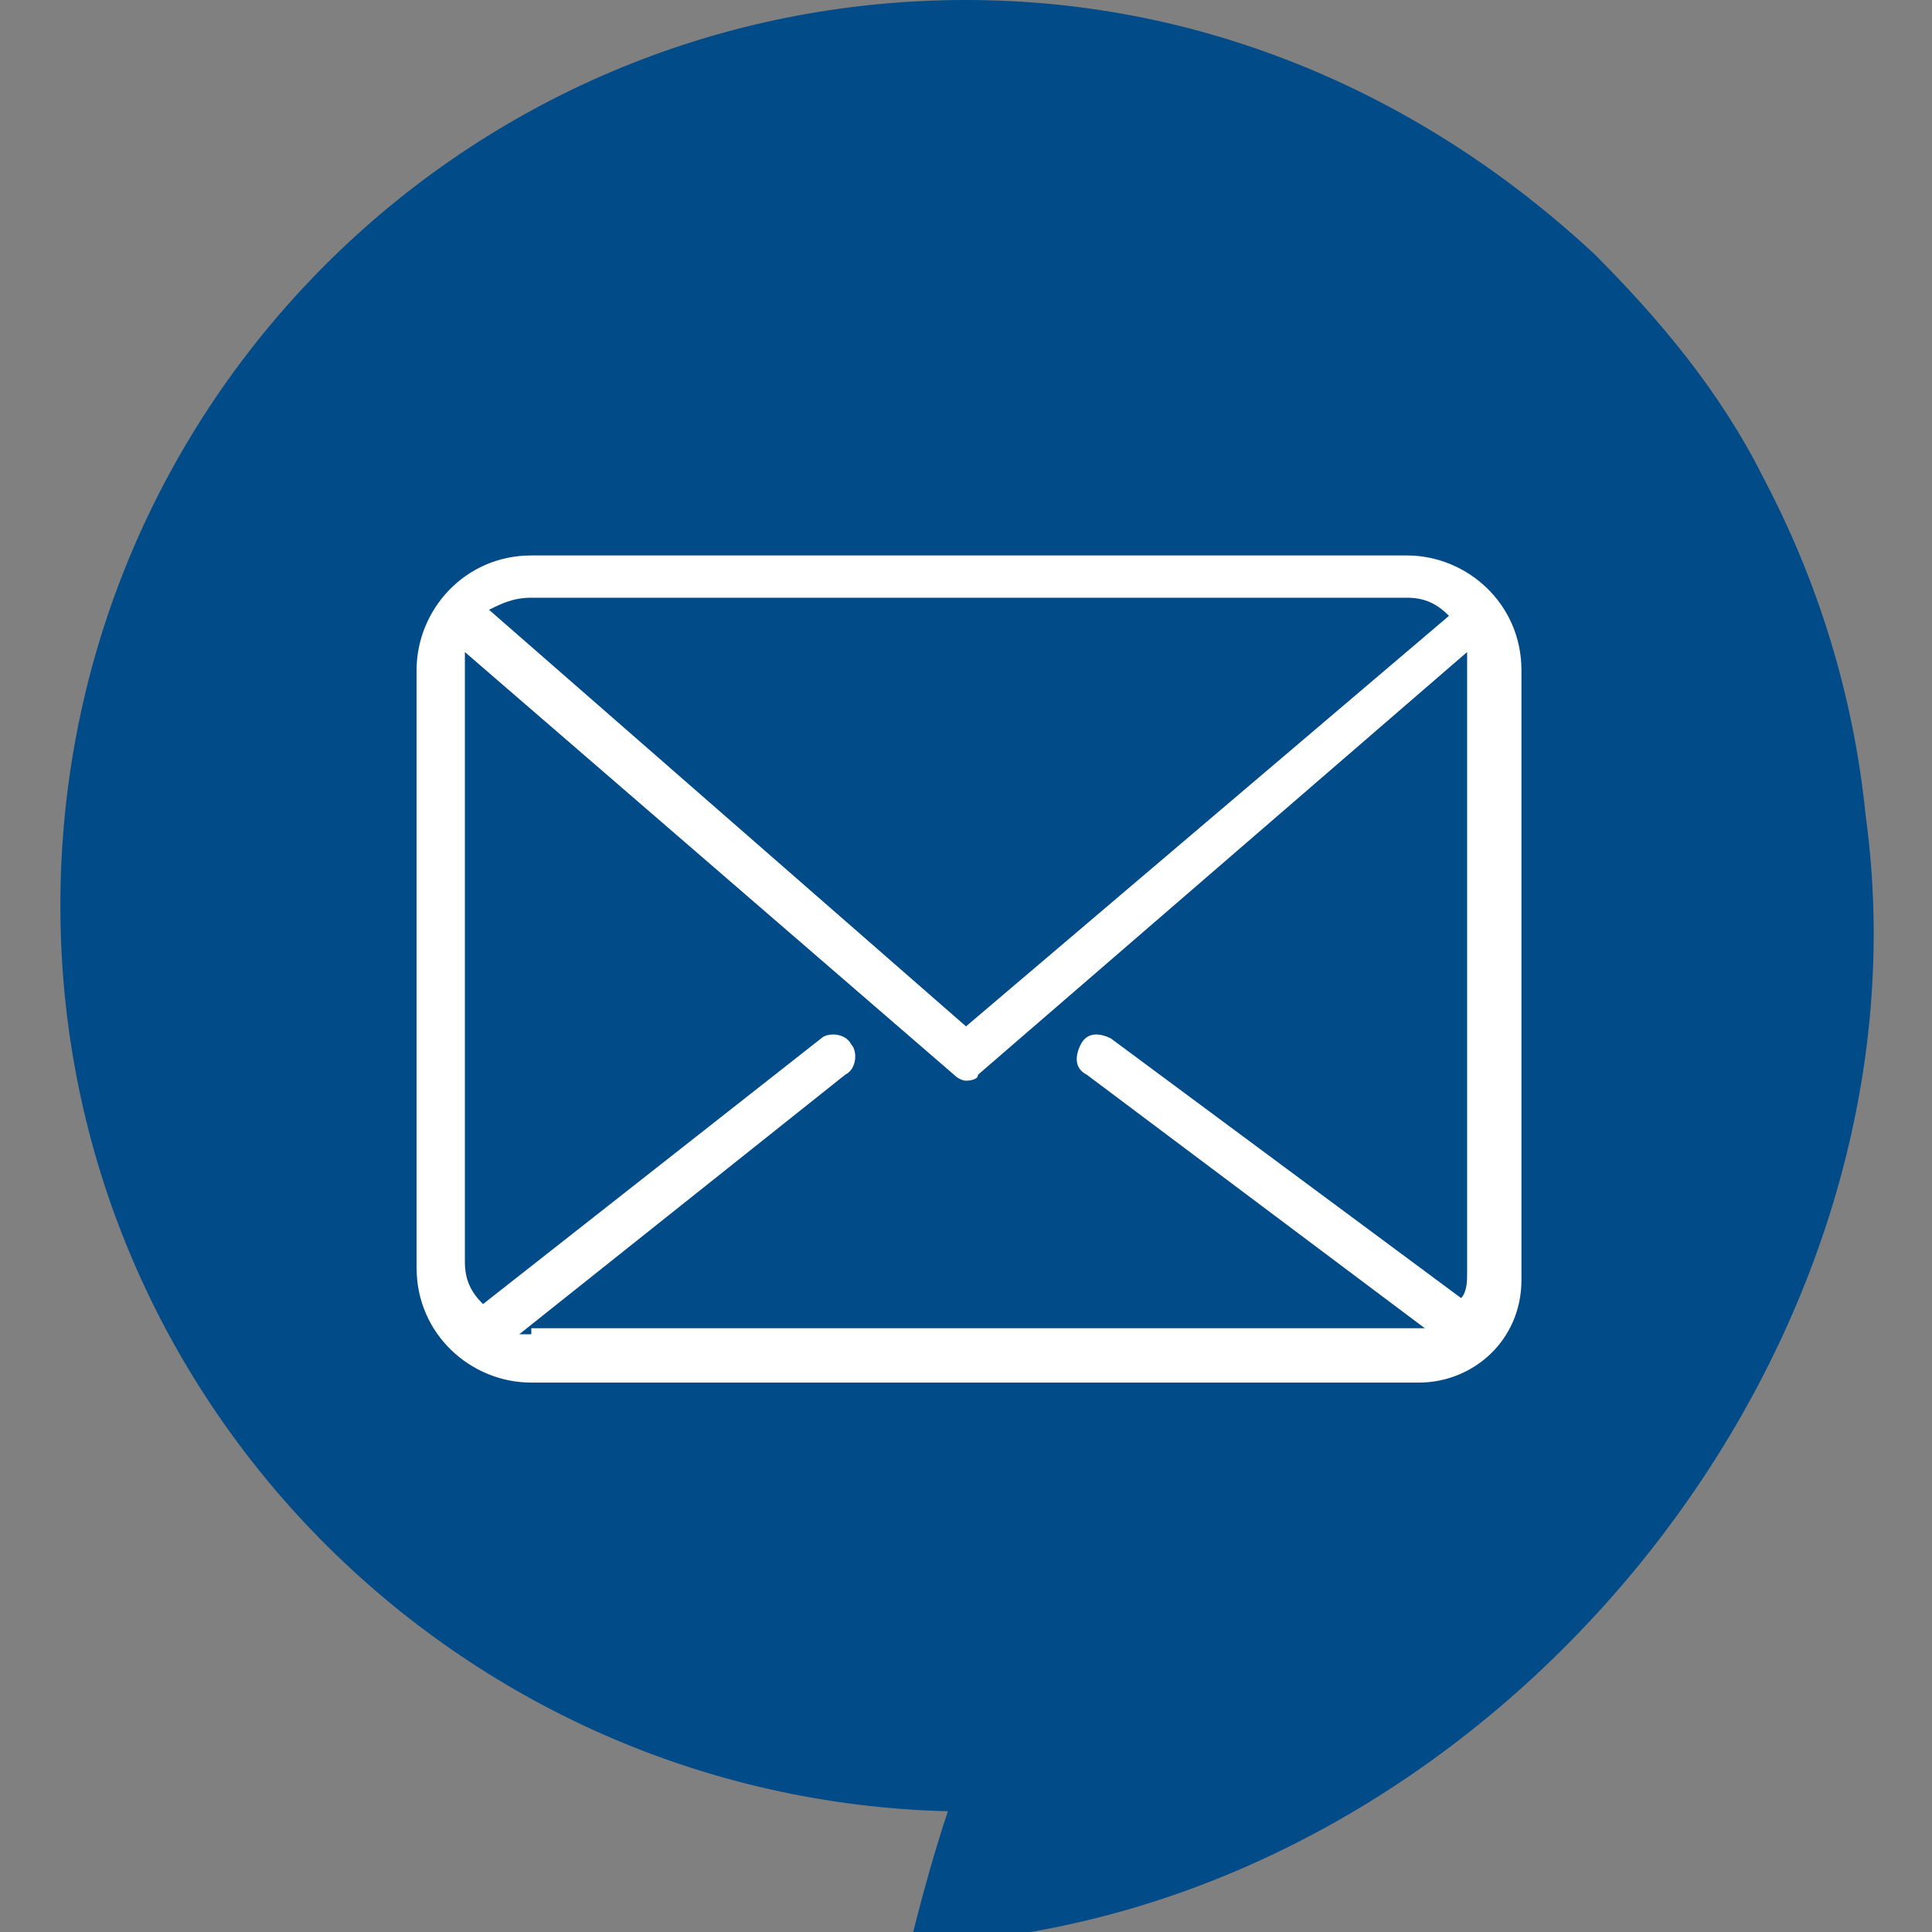
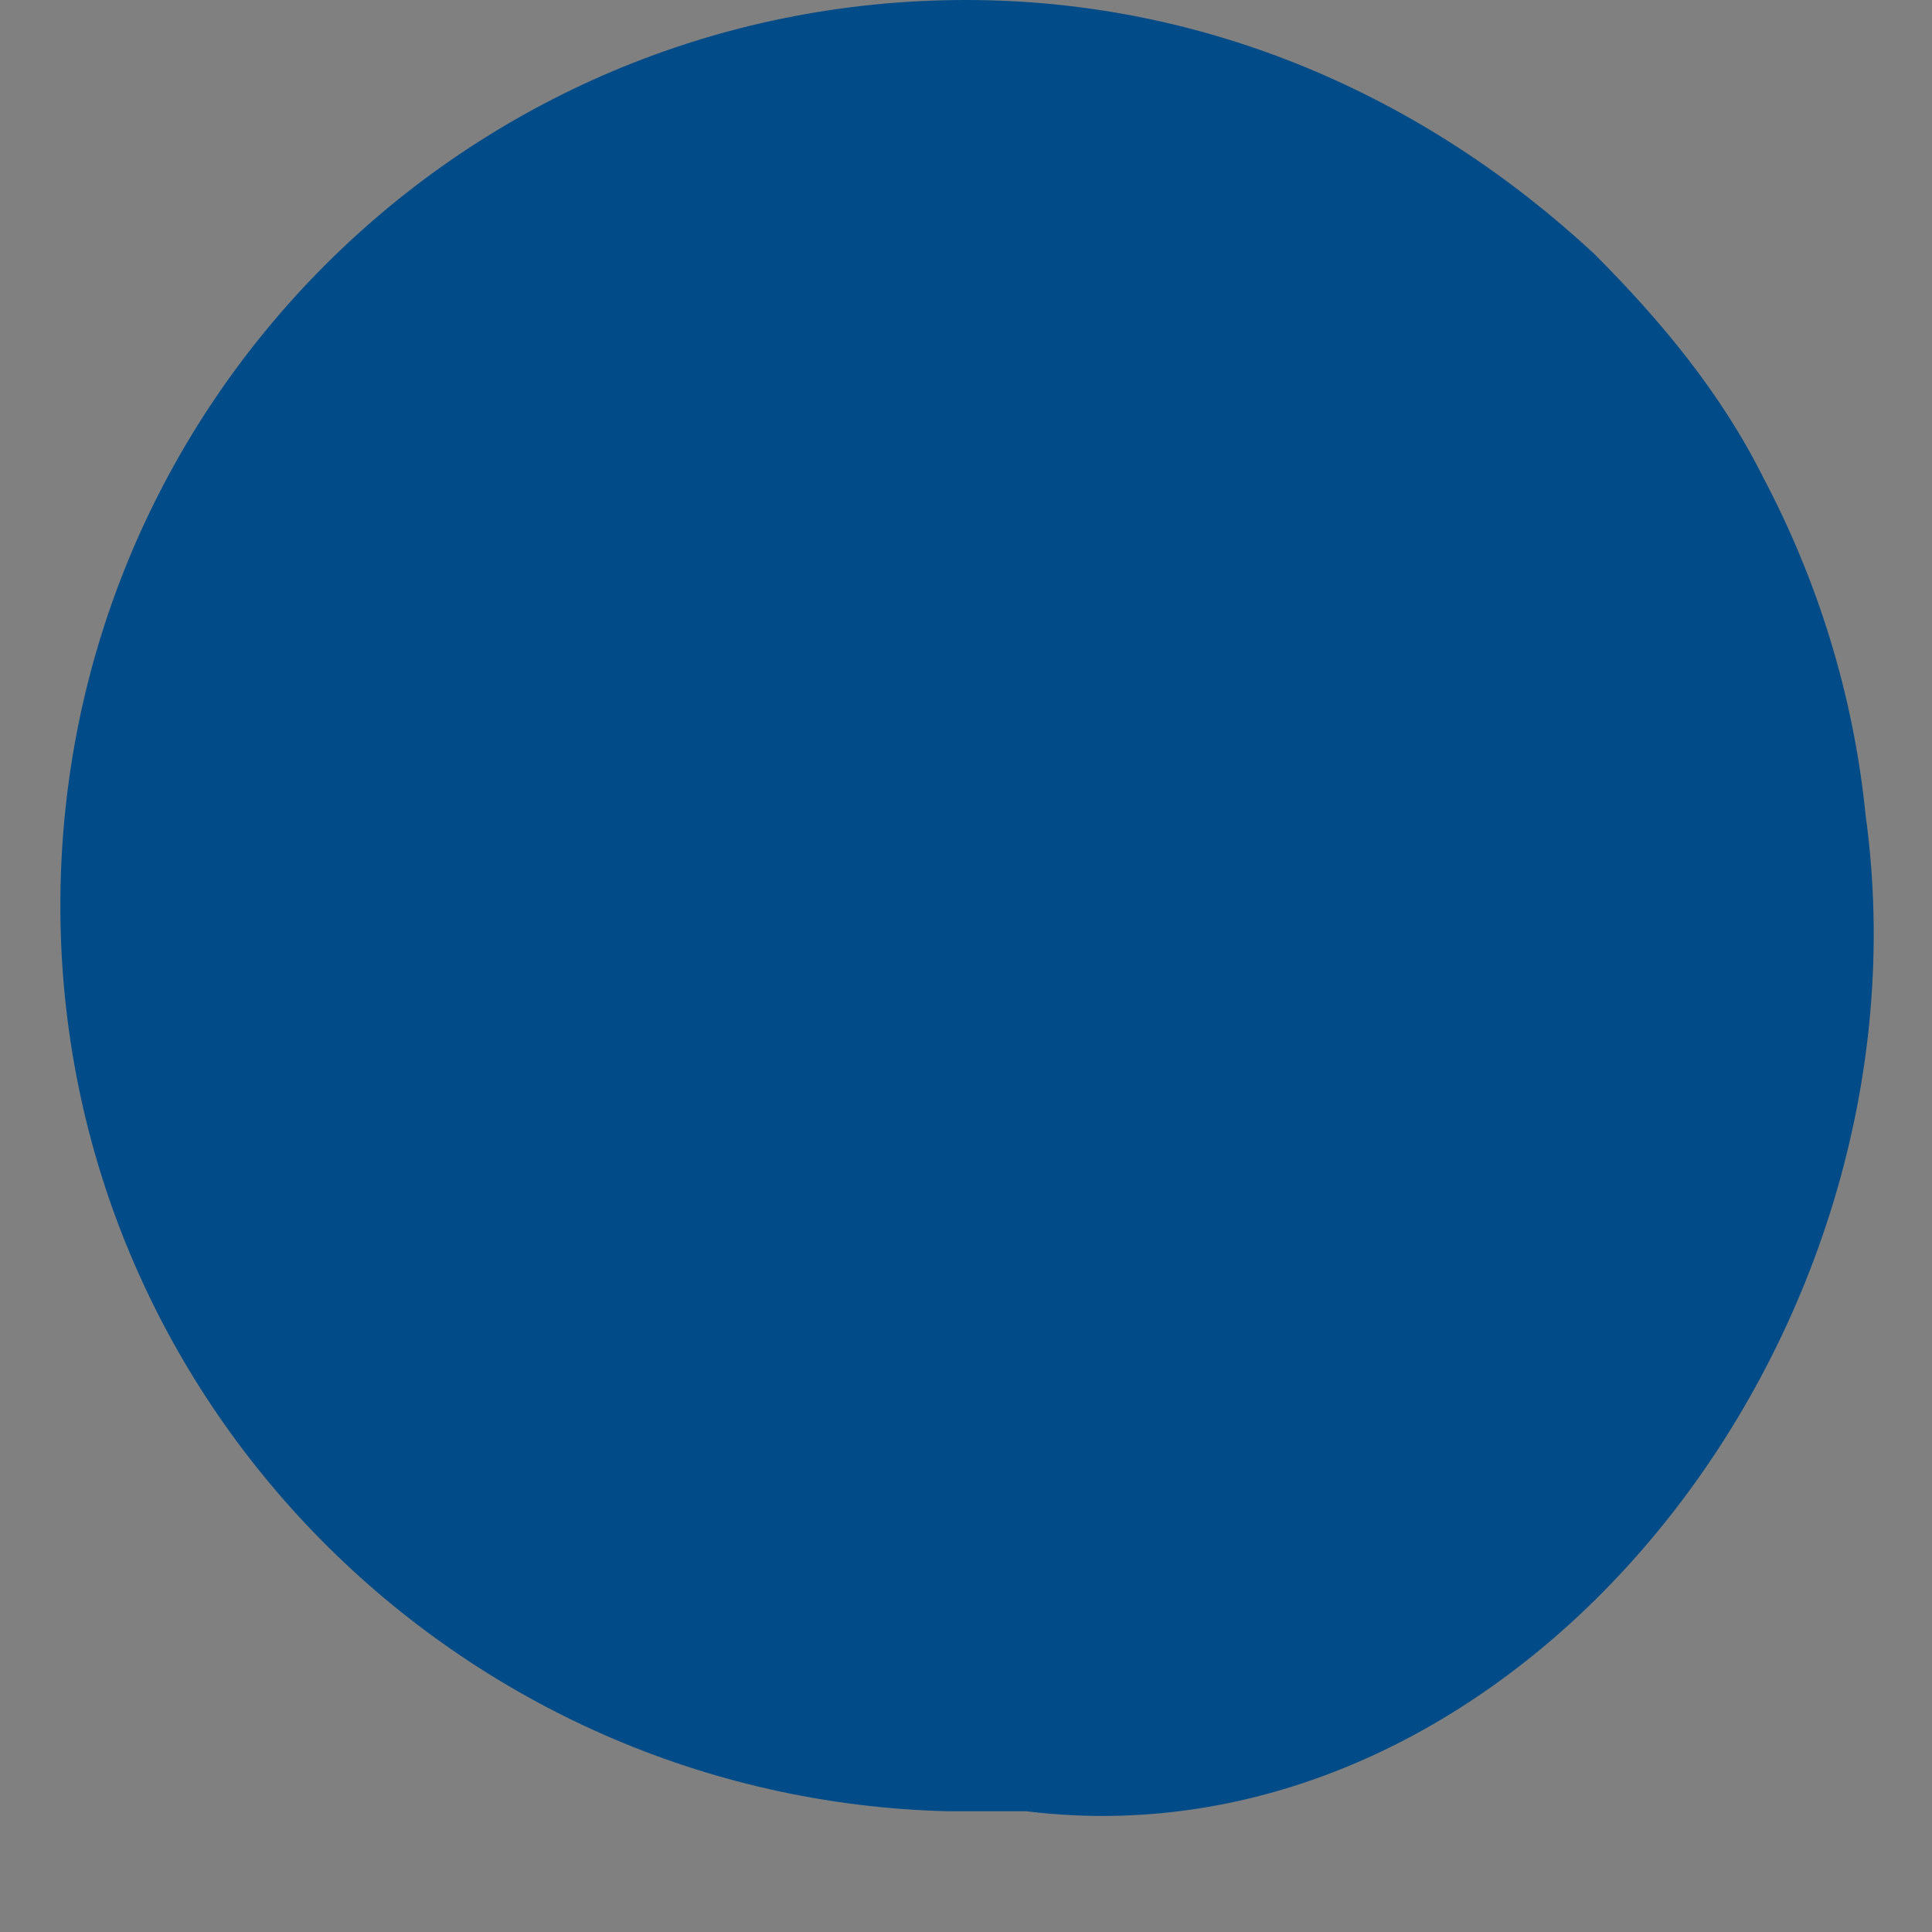
<svg xmlns="http://www.w3.org/2000/svg" id="Layer_1" x="0px" y="0px" viewBox="0 0 32 32" style="enable-background:new 0 0 32 32;" xml:space="preserve">
  <rect x="0" y="0" width="32" height="32" fill="#808080" stroke="none" />
  <style type="text/css">	.st0{fill:#004B88;}	.st1{fill:#FFFFFF;}</style>
-   <path class="st0" d="M30.9,13.5c-0.2-2-0.8-3.9-1.7-5.6c-0.7-1.4-1.7-2.6-2.8-3.7C23.6,1.6,20,0,16,0C7.7,0,1,6.7,1,15 c0,8.2,6.6,14.8,14.7,15c-0.2,0.6-0.4,1.3-0.6,2.1c0.5,0,0.9,0,1.3,0C25.1,31,32.1,22.2,30.9,13.5z" />
-   <path class="st1" d="M23.3,9.2H8.8c-1.1,0-1.9,0.9-1.9,1.9V21c0,1.1,0.9,1.9,1.9,1.9h14.7c0.9,0,1.7-0.7,1.7-1.7V11.1 C25.2,10,24.3,9.2,23.3,9.2z M23.3,9.9c0.3,0,0.5,0.1,0.7,0.3L16,17l-7.9-6.9C8.3,10,8.5,9.9,8.8,9.9H23.3z M8.8,22.1 c-0.1,0-0.1,0-0.2,0l5.4-4.3c0.2-0.1,0.2-0.4,0.1-0.5c-0.1-0.2-0.4-0.2-0.5-0.1l-5.6,4.4c-0.2-0.2-0.3-0.4-0.3-0.7v-9.9 c0-0.1,0-0.2,0-0.2l8.1,7c0.1,0.1,0.2,0.1,0.2,0.1s0.2,0,0.2-0.1l8.1-7c0,0.1,0,0.2,0,0.2v10.1c0,0.1,0,0.3-0.1,0.4l-5.8-4.3 c-0.2-0.1-0.4-0.1-0.5,0.1c-0.1,0.2-0.1,0.4,0.1,0.5l5.6,4.2c-0.1,0-0.2,0-0.2,0H8.8z" />
+   <path class="st0" d="M30.9,13.5c-0.2-2-0.8-3.9-1.7-5.6c-0.7-1.4-1.7-2.6-2.8-3.7C23.6,1.6,20,0,16,0C7.7,0,1,6.7,1,15 c0,8.2,6.6,14.8,14.7,15c0.5,0,0.9,0,1.3,0C25.1,31,32.1,22.2,30.9,13.5z" />
</svg>